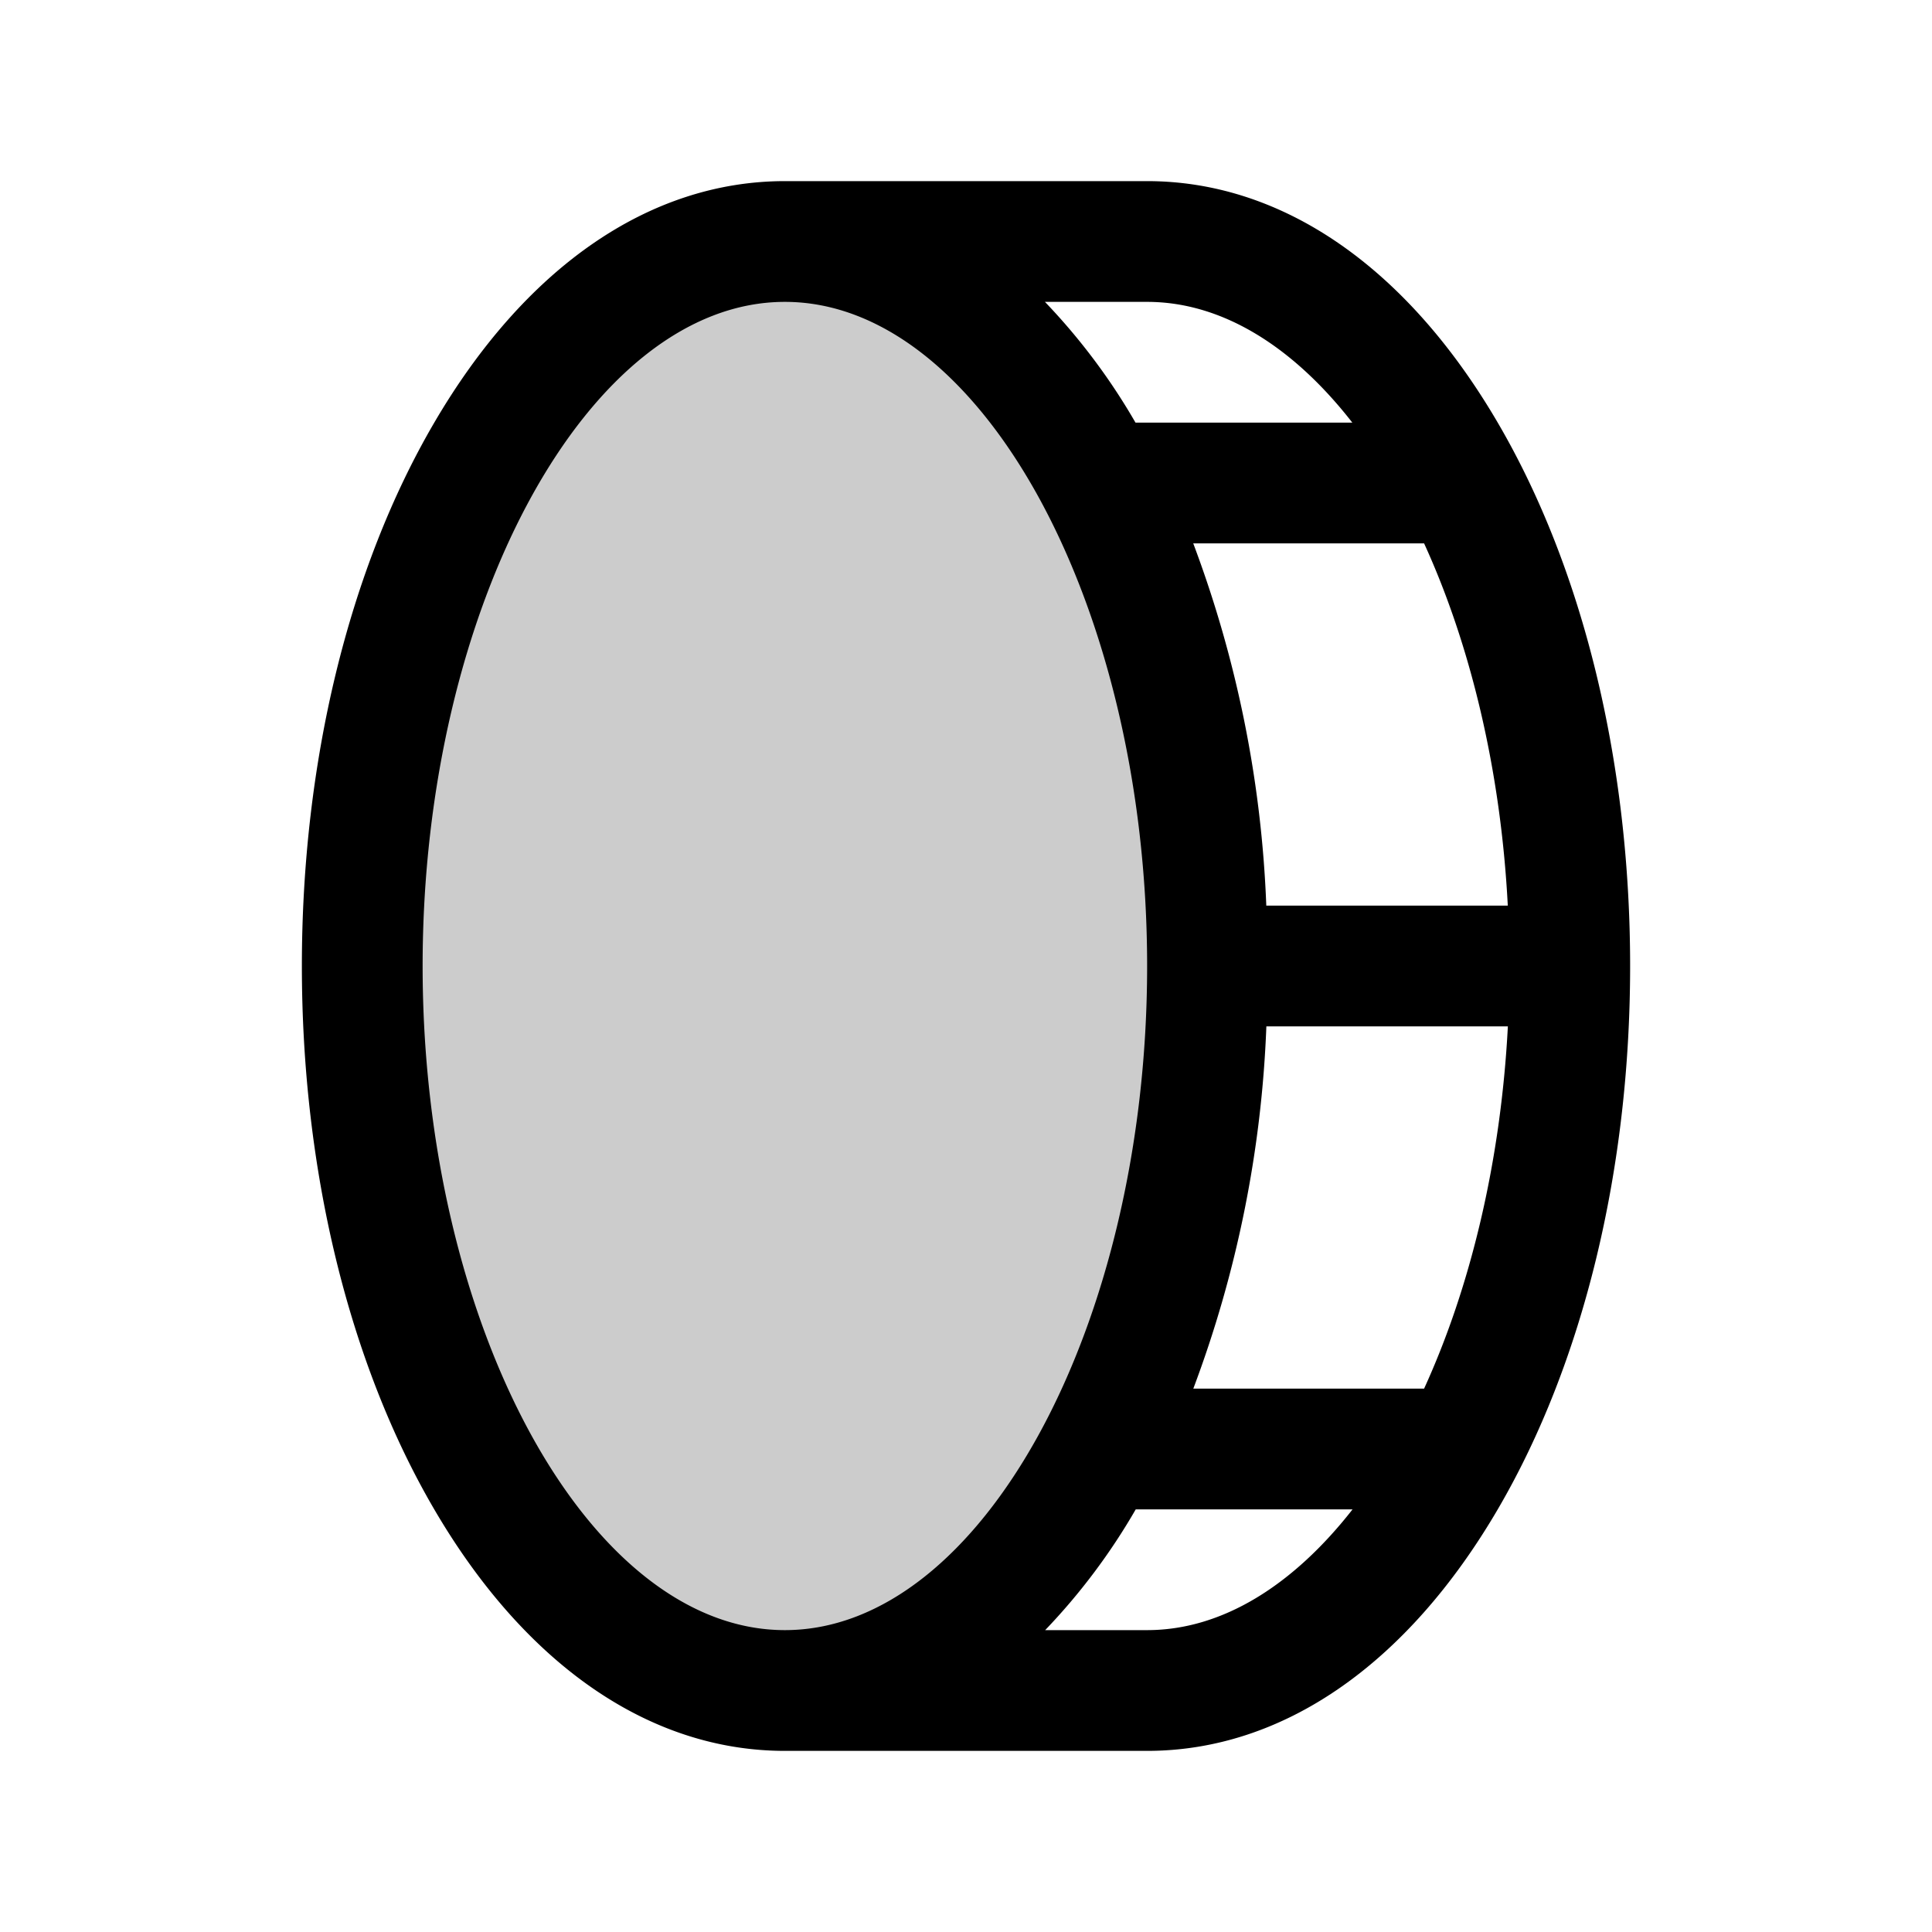
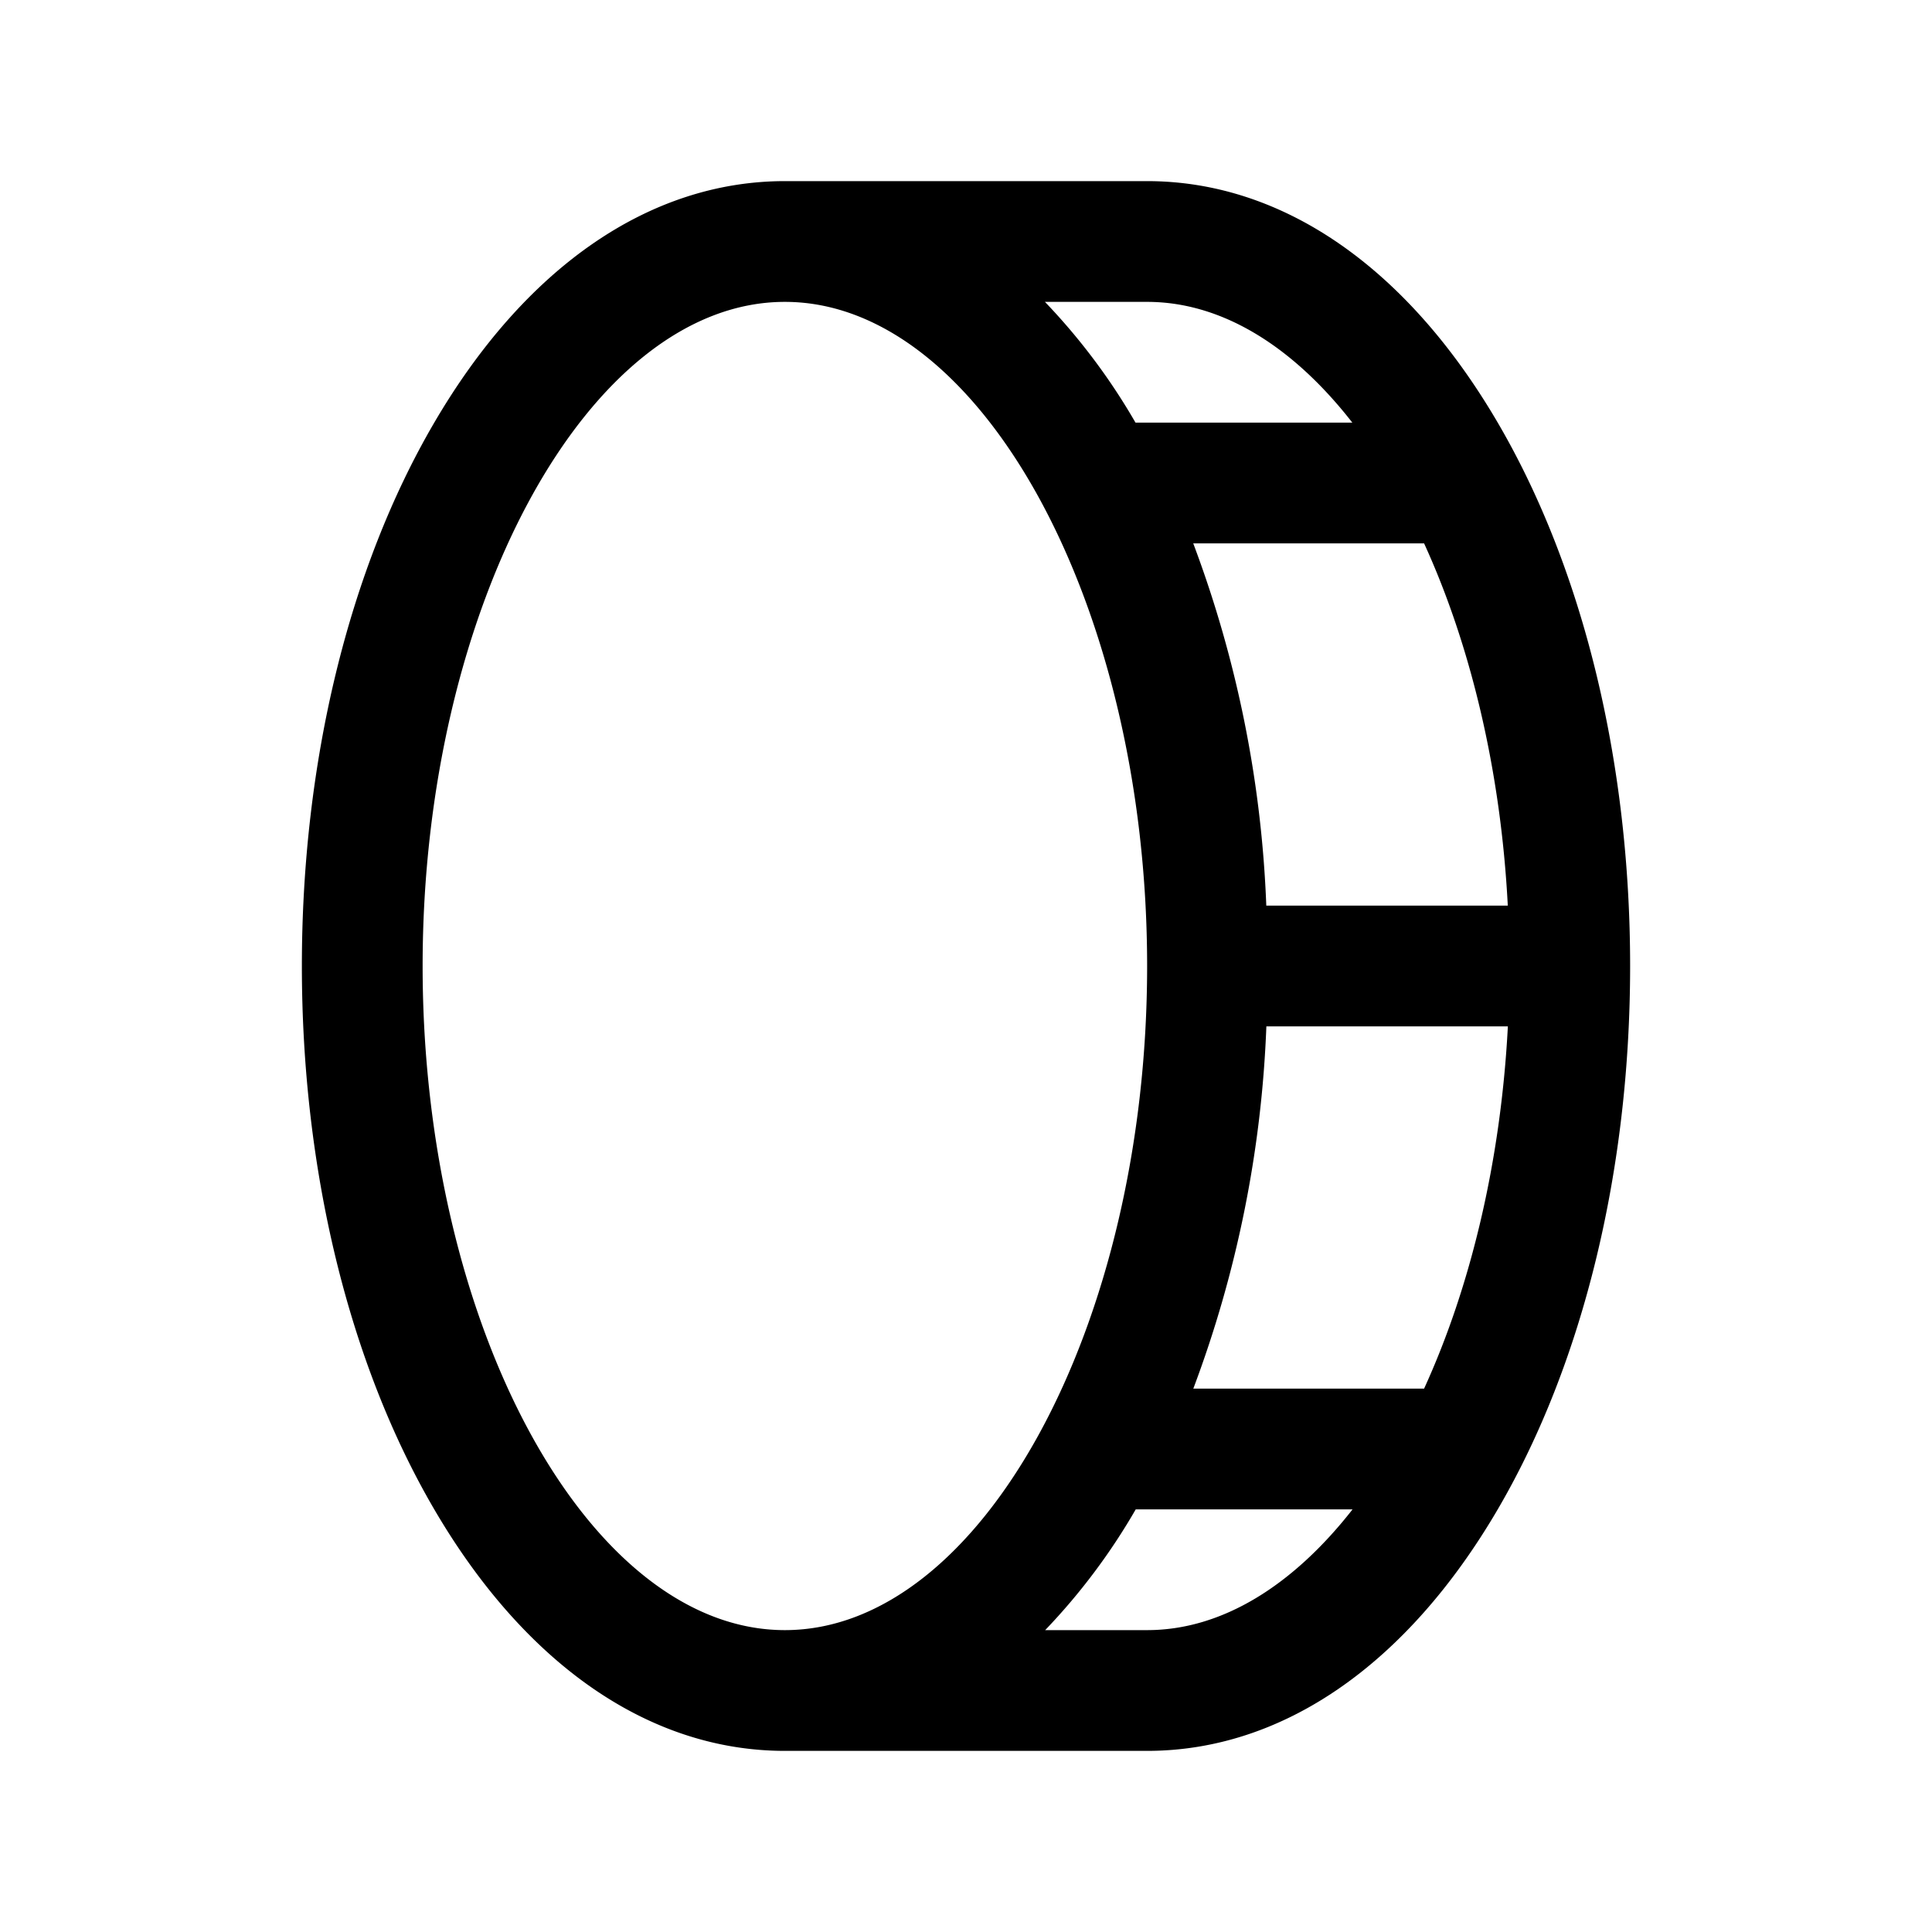
<svg xmlns="http://www.w3.org/2000/svg" viewBox="0 0 256 256" fill="currentColor">
-   <path d="M160,128c0,53-25.07,96-56,96s-56-43-56-96,25.07-96,56-96S160,75,160,128Z" opacity="0.2" />
  <path d="M198.51,56.09C186.44,35.4,169.92,24,152,24H104C86.08,24,69.56,35.4,57.49,56.09,46.21,75.42,40,101,40,128s6.21,52.58,17.49,71.91C69.56,220.6,86.08,232,104,232h48c17.92,0,34.44-11.4,46.51-32.09C209.79,180.58,216,155,216,128S209.79,75.42,198.51,56.09ZM199.79,120h-32a152.78,152.78,0,0,0-9.68-48H188.7C194.82,85.38,198.86,102,199.79,120Zm-20.6-64H150.46a83.13,83.13,0,0,0-12-16H152C162,40,171.4,46,179.19,56ZM56,128c0-47.7,22-88,48-88s48,40.3,48,88-22,88-48,88S56,175.7,56,128Zm96,88H138.49a83.13,83.13,0,0,0,12-16h28.73C171.4,210,162,216,152,216Zm36.7-32H158.12a152.78,152.78,0,0,0,9.68-48h32C198.86,154,194.82,170.62,188.7,184Z" />
</svg>